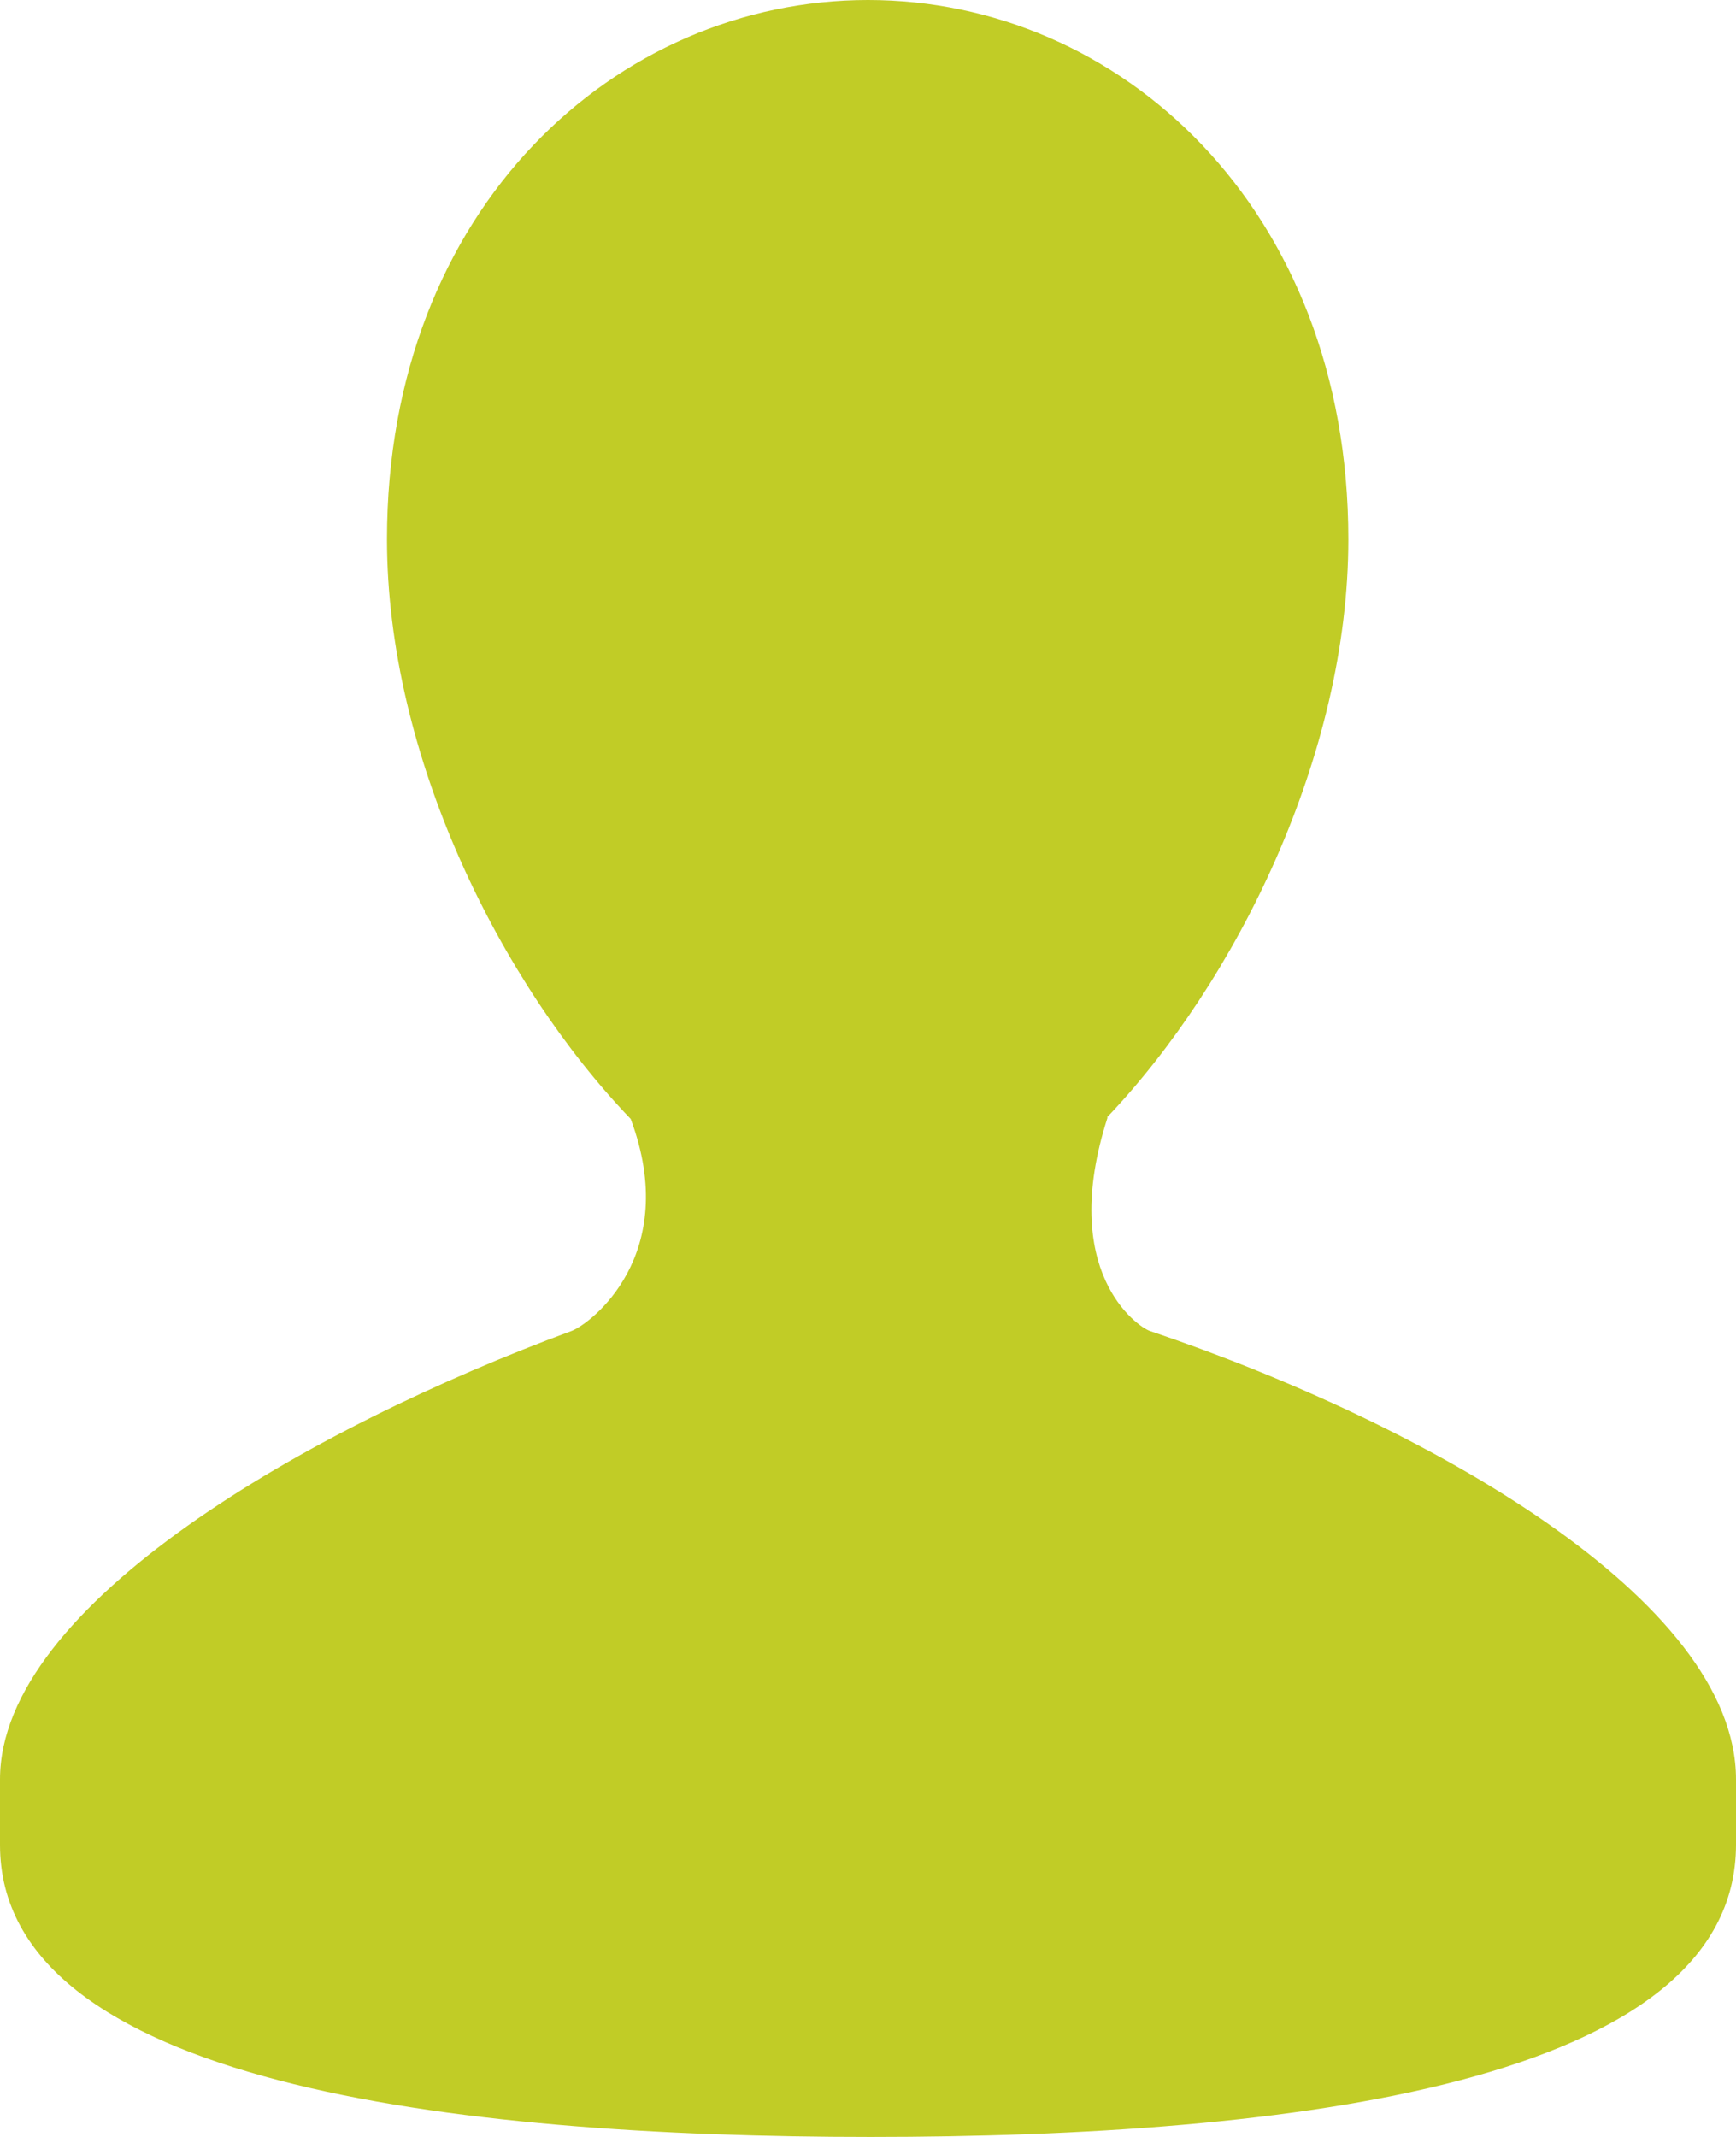
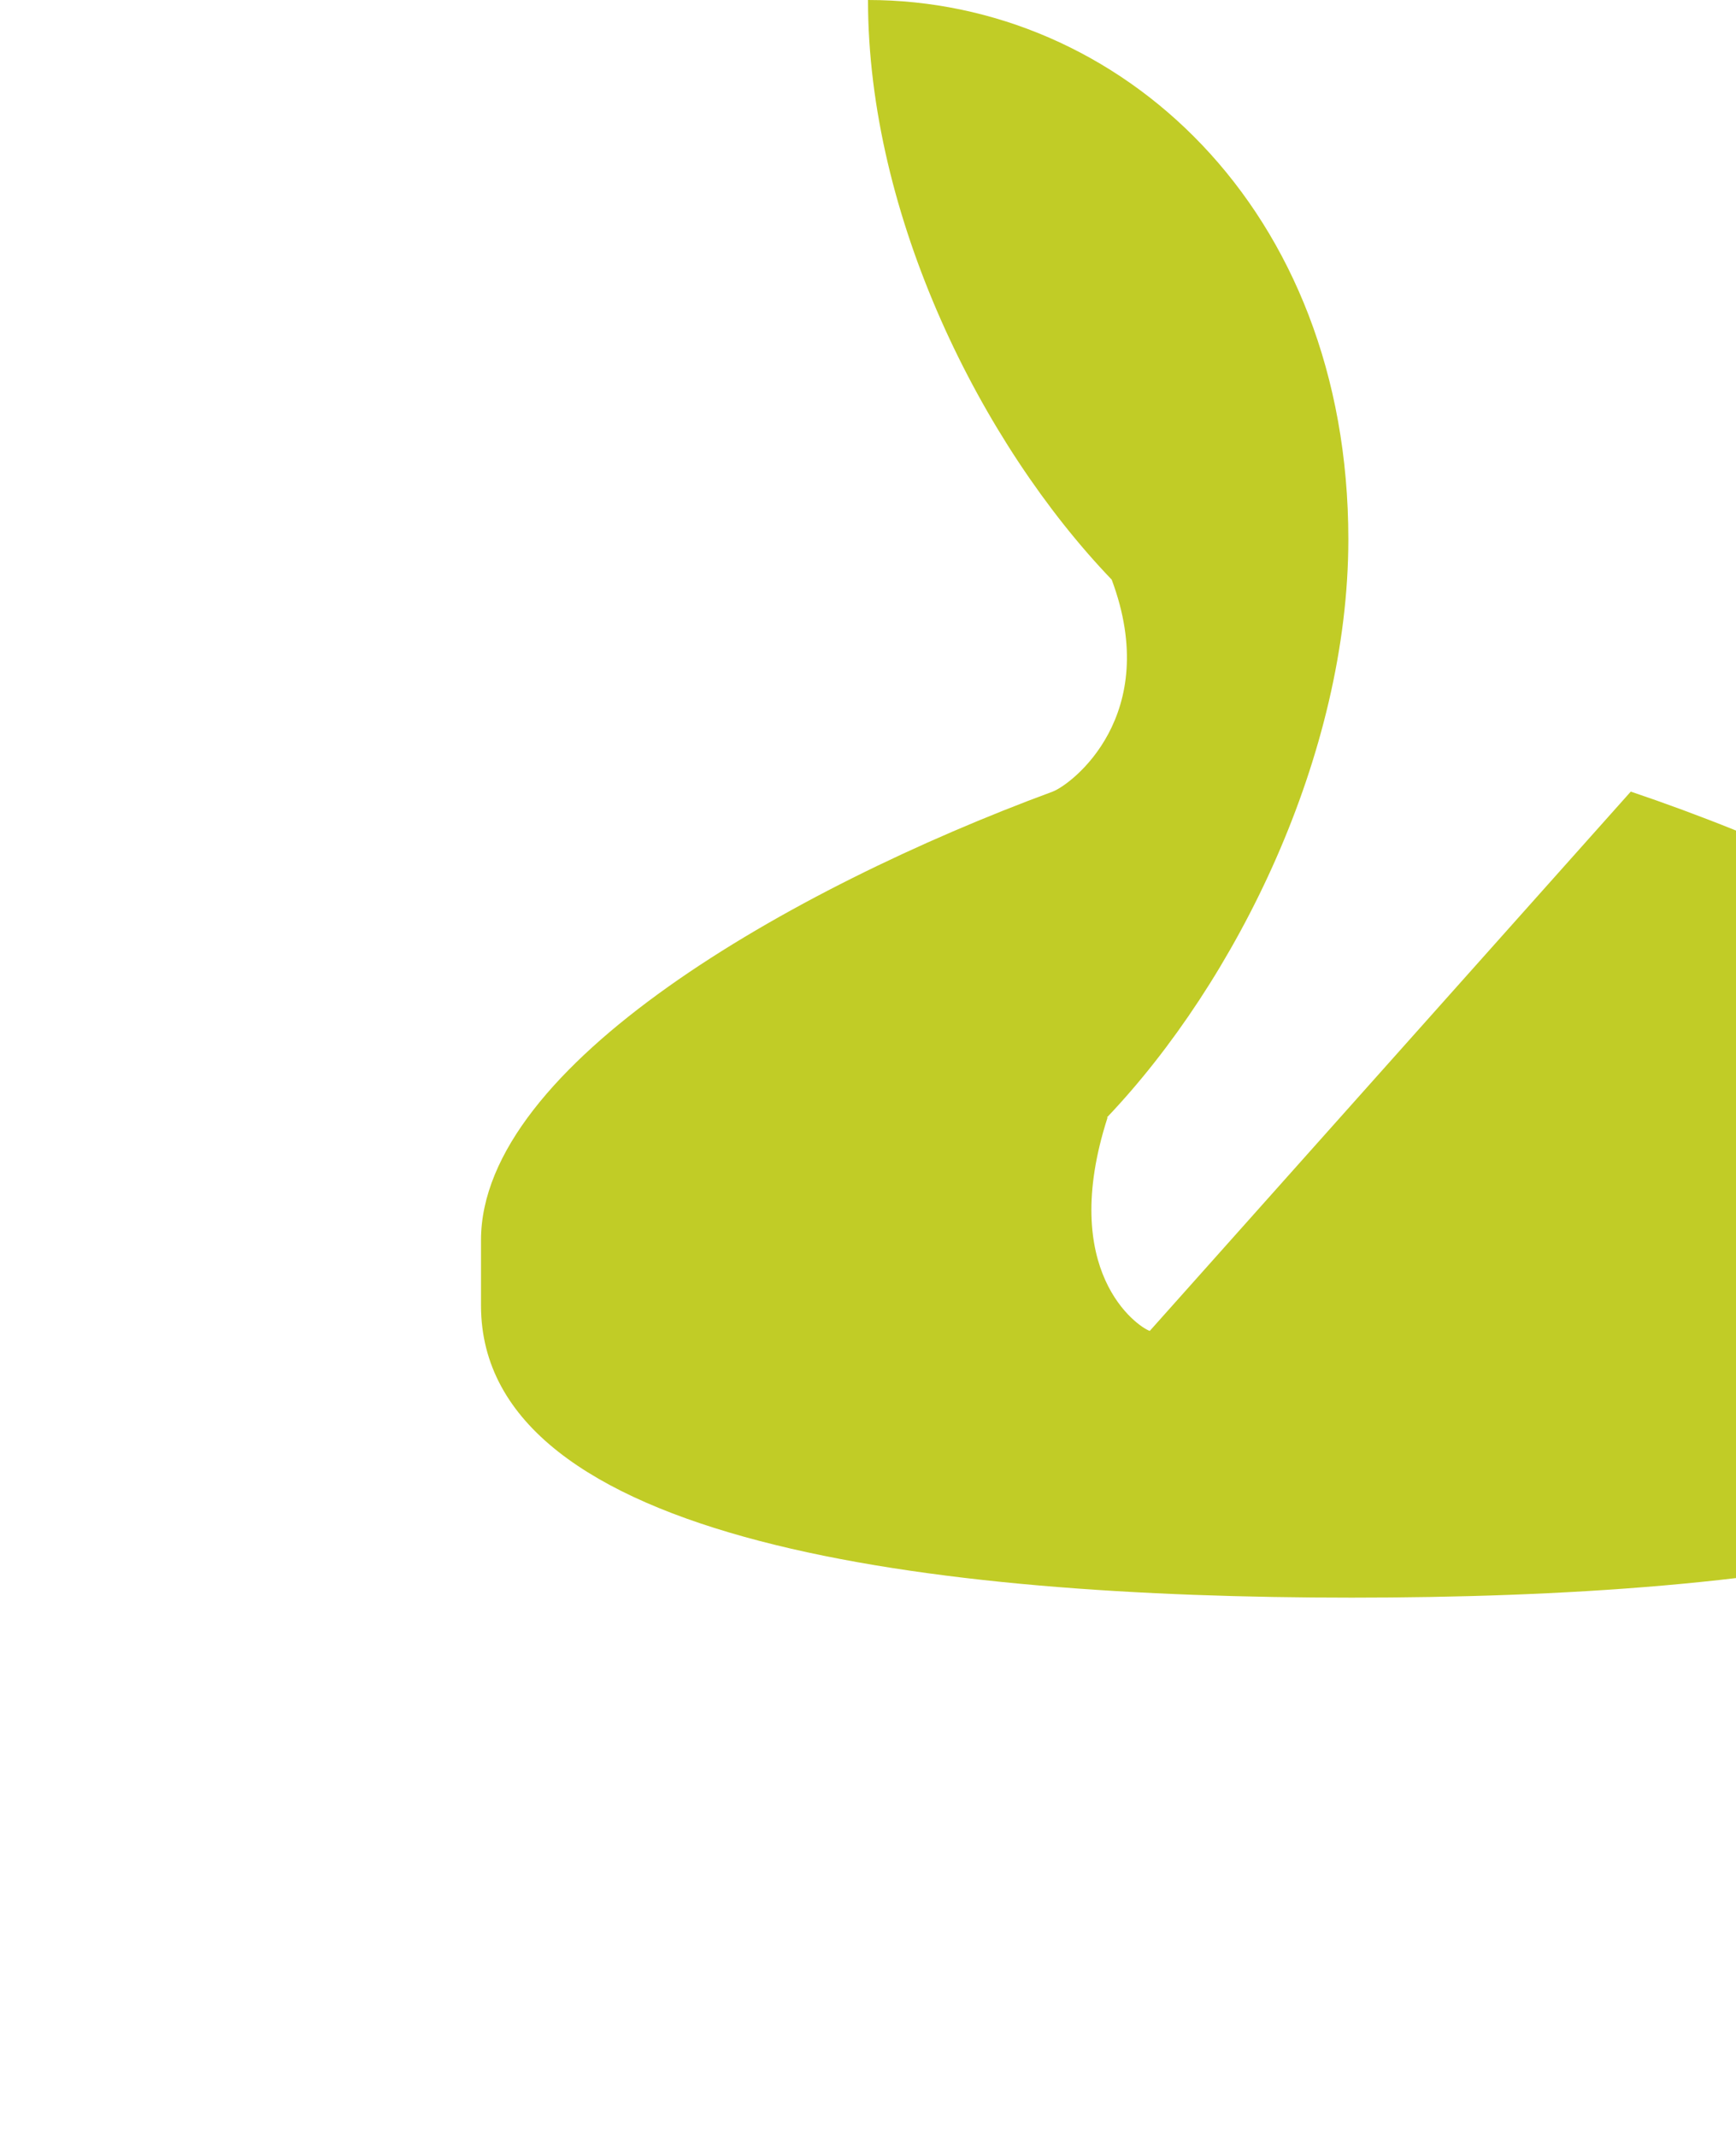
<svg xmlns="http://www.w3.org/2000/svg" xmlns:xlink="http://www.w3.org/1999/xlink" width="13" height="16" viewBox="0 0 13 16">
  <defs>
-     <path id="5psxa" d="M1444.61 113.965c-.093-.032-.688-.444-.316-1.598h-.005c.97-1.019 1.808-2.715 1.808-4.329 0-2.483-1.715-4.038-3.597-4.038s-3.602 1.555-3.602 4.038c0 1.621.849 3.323 1.825 4.34.38 1.017-.3 1.533-.442 1.587-1.97.727-4.281 2.05-4.281 3.358v.49c0 1.783 3.385 2.187 6.52 2.187 3.137 0 6.48-.404 6.48-2.188v-.489c0-1.347-2.321-2.66-4.39-3.358z" />
+     <path id="5psxa" d="M1444.61 113.965c-.093-.032-.688-.444-.316-1.598h-.005c.97-1.019 1.808-2.715 1.808-4.329 0-2.483-1.715-4.038-3.597-4.038c0 1.621.849 3.323 1.825 4.34.38 1.017-.3 1.533-.442 1.587-1.97.727-4.281 2.05-4.281 3.358v.49c0 1.783 3.385 2.187 6.52 2.187 3.137 0 6.48-.404 6.48-2.188v-.489c0-1.347-2.321-2.66-4.39-3.358z" />
  </defs>
  <g>
    <g transform="translate(-1436 -104)">
      <use fill="#c1cc26" xlink:href="#5psxa" />
    </g>
  </g>
</svg>